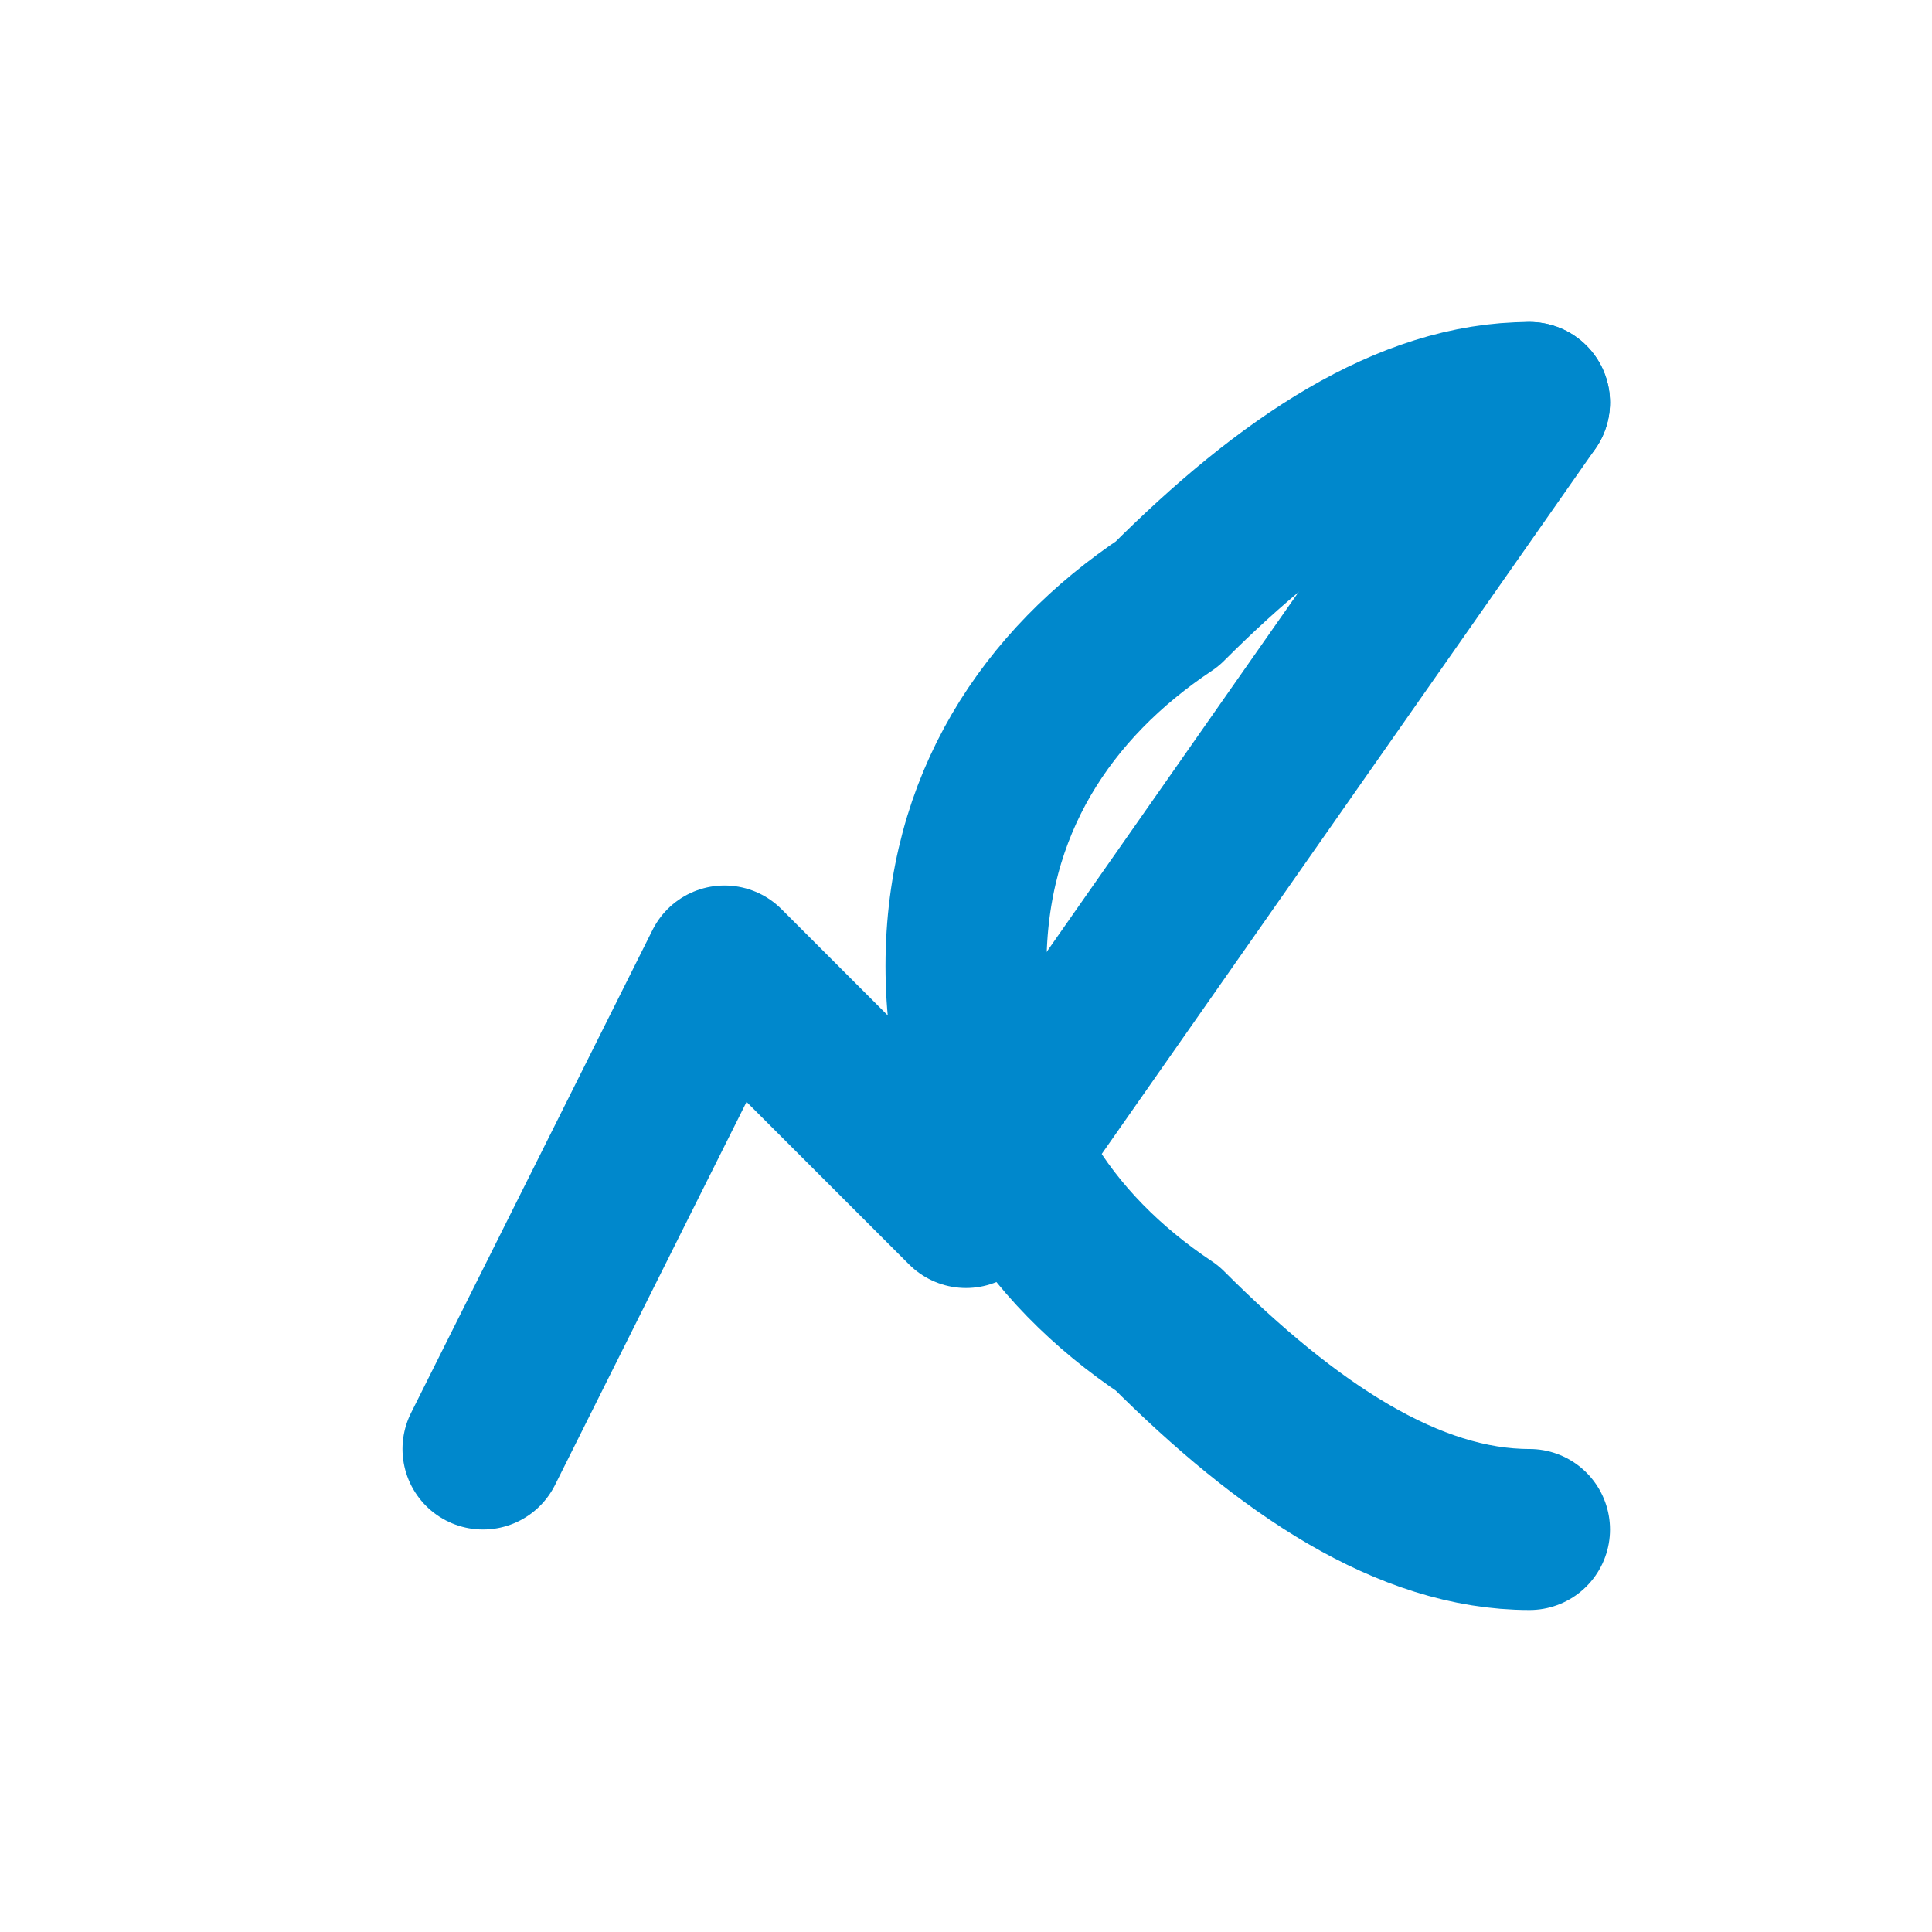
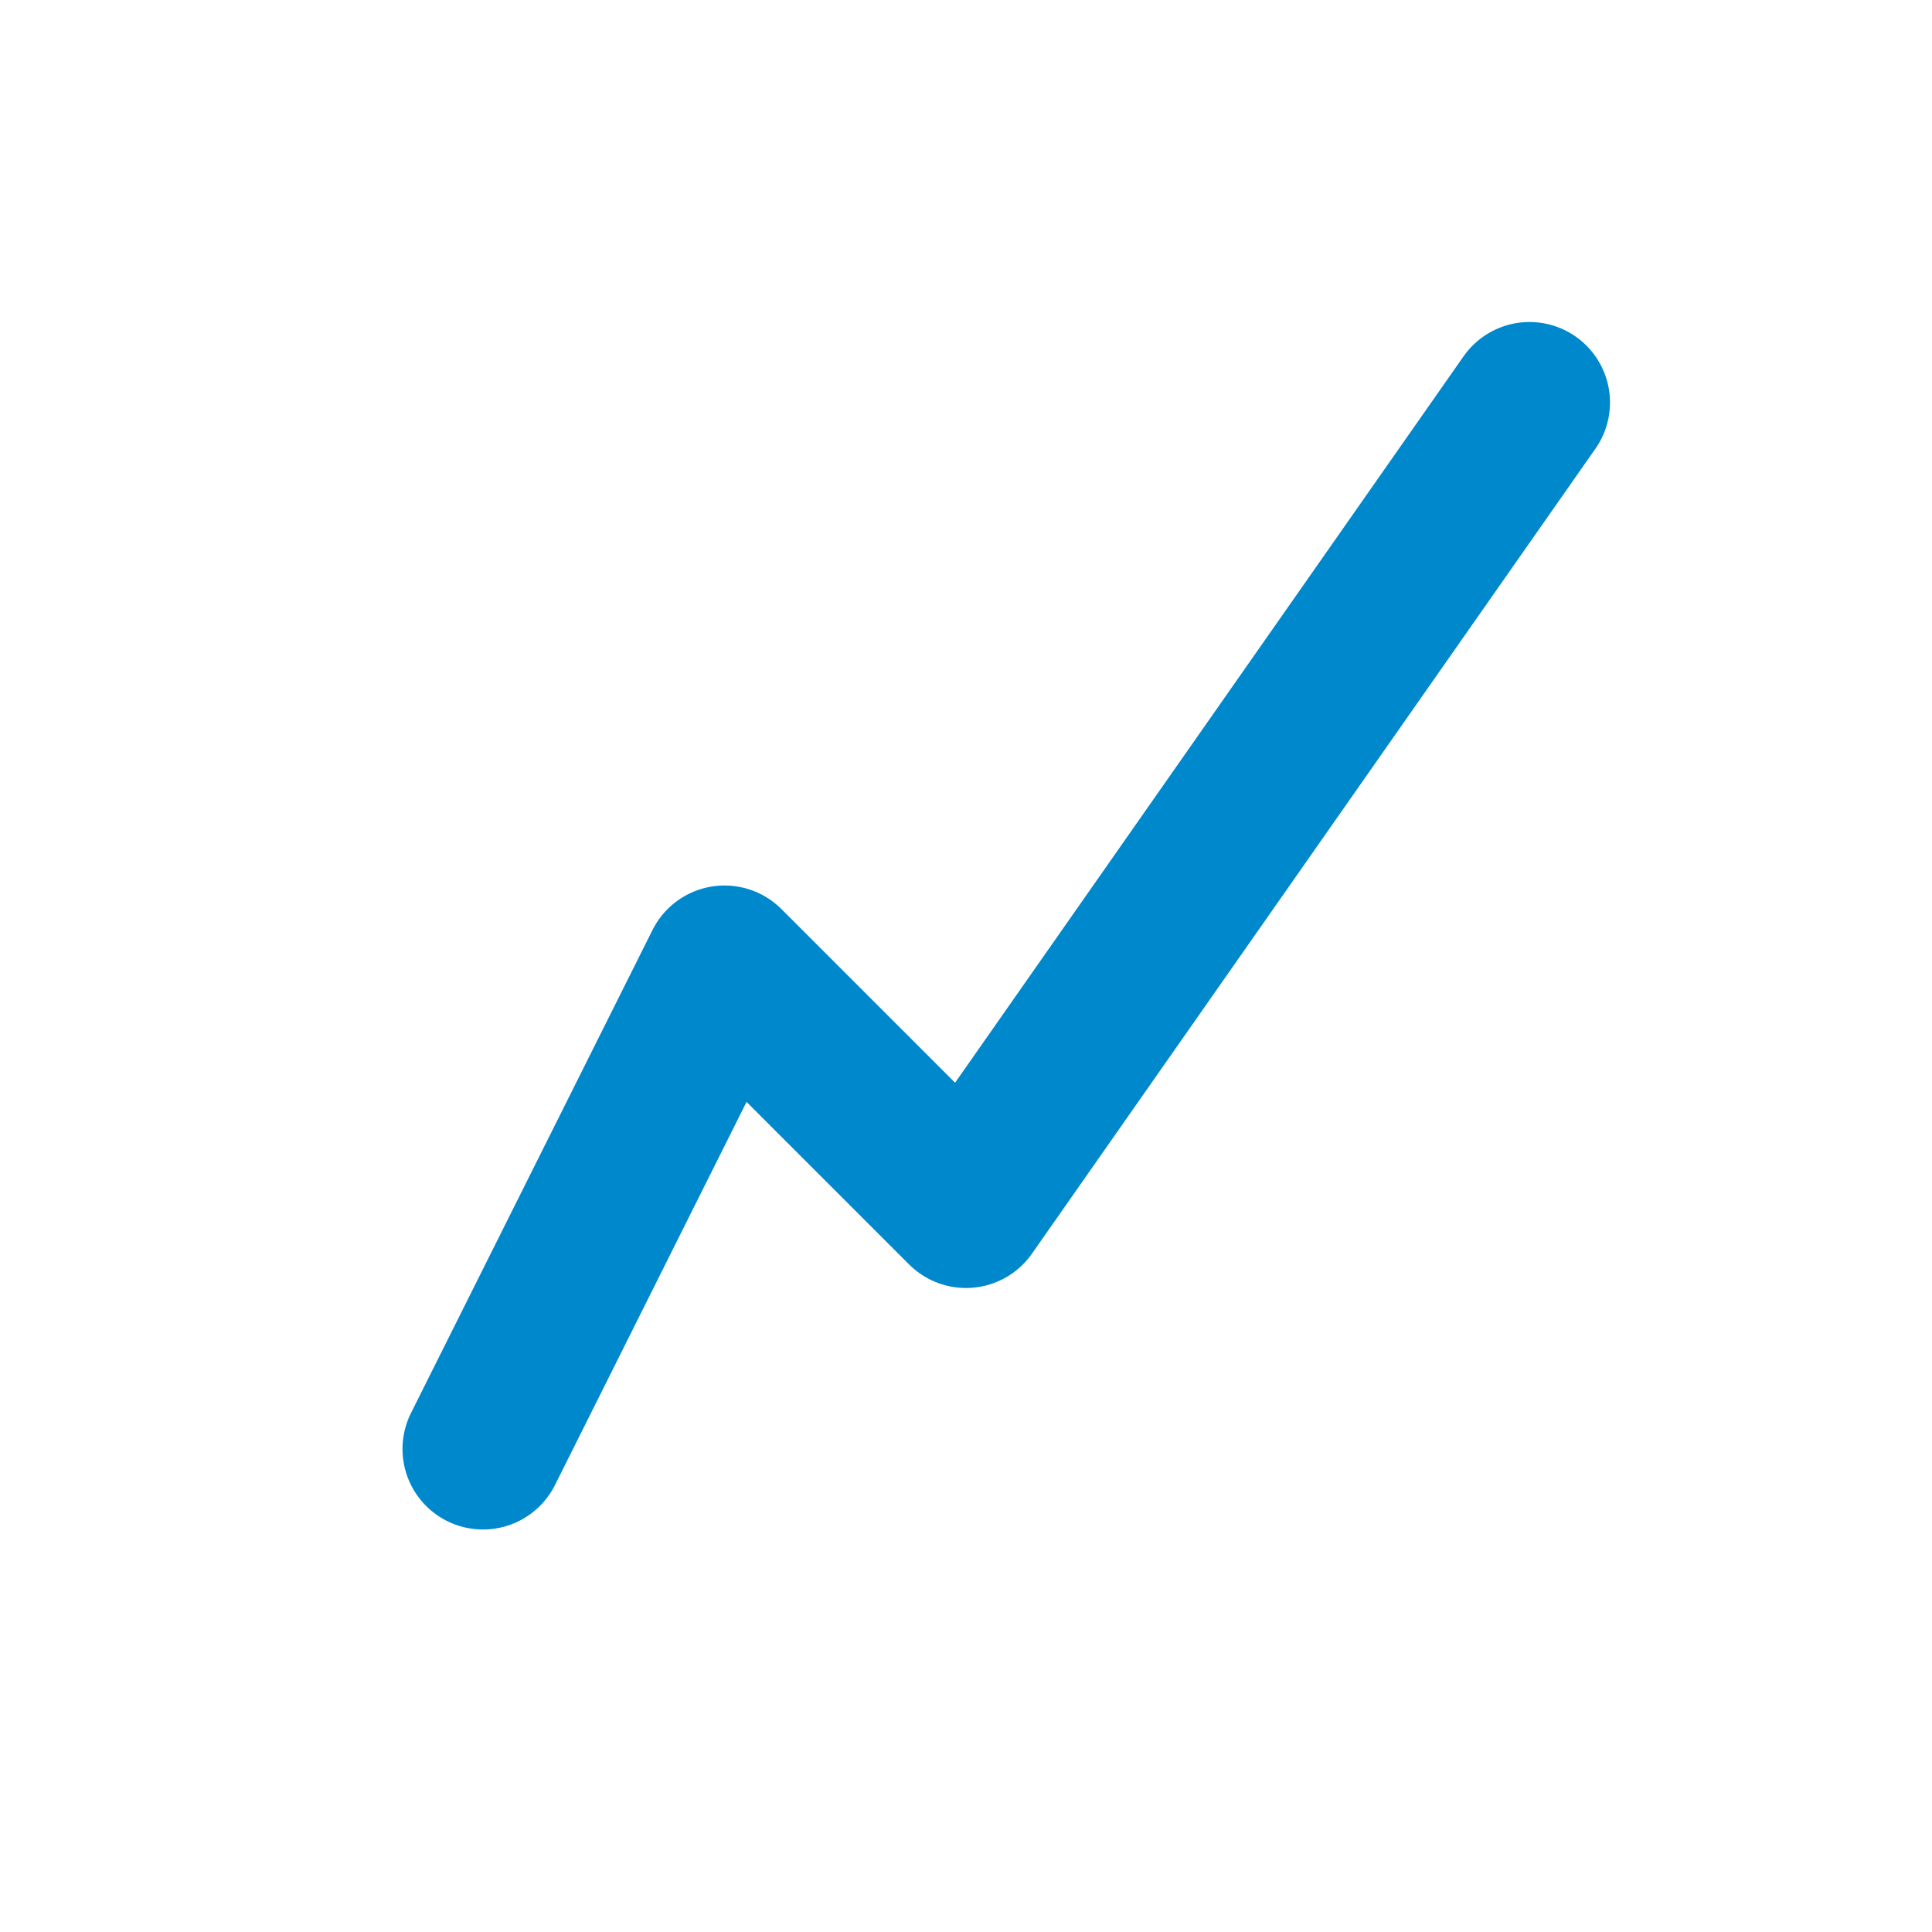
<svg xmlns="http://www.w3.org/2000/svg" viewBox="0 0 24 24" width="24" height="24" fill="none" stroke="#0088cc" stroke-width="2" stroke-linecap="round" stroke-linejoin="round">
  <path d="M19 5l-7 10-3-3-3 6" />
-   <path d="M19 5c-1.5 0-3 1-4.5 2.5C13 8.5 12 10 12 12c0 2 1 3.5 2.5 4.5C16 18 17.5 19 19 19" />
</svg>